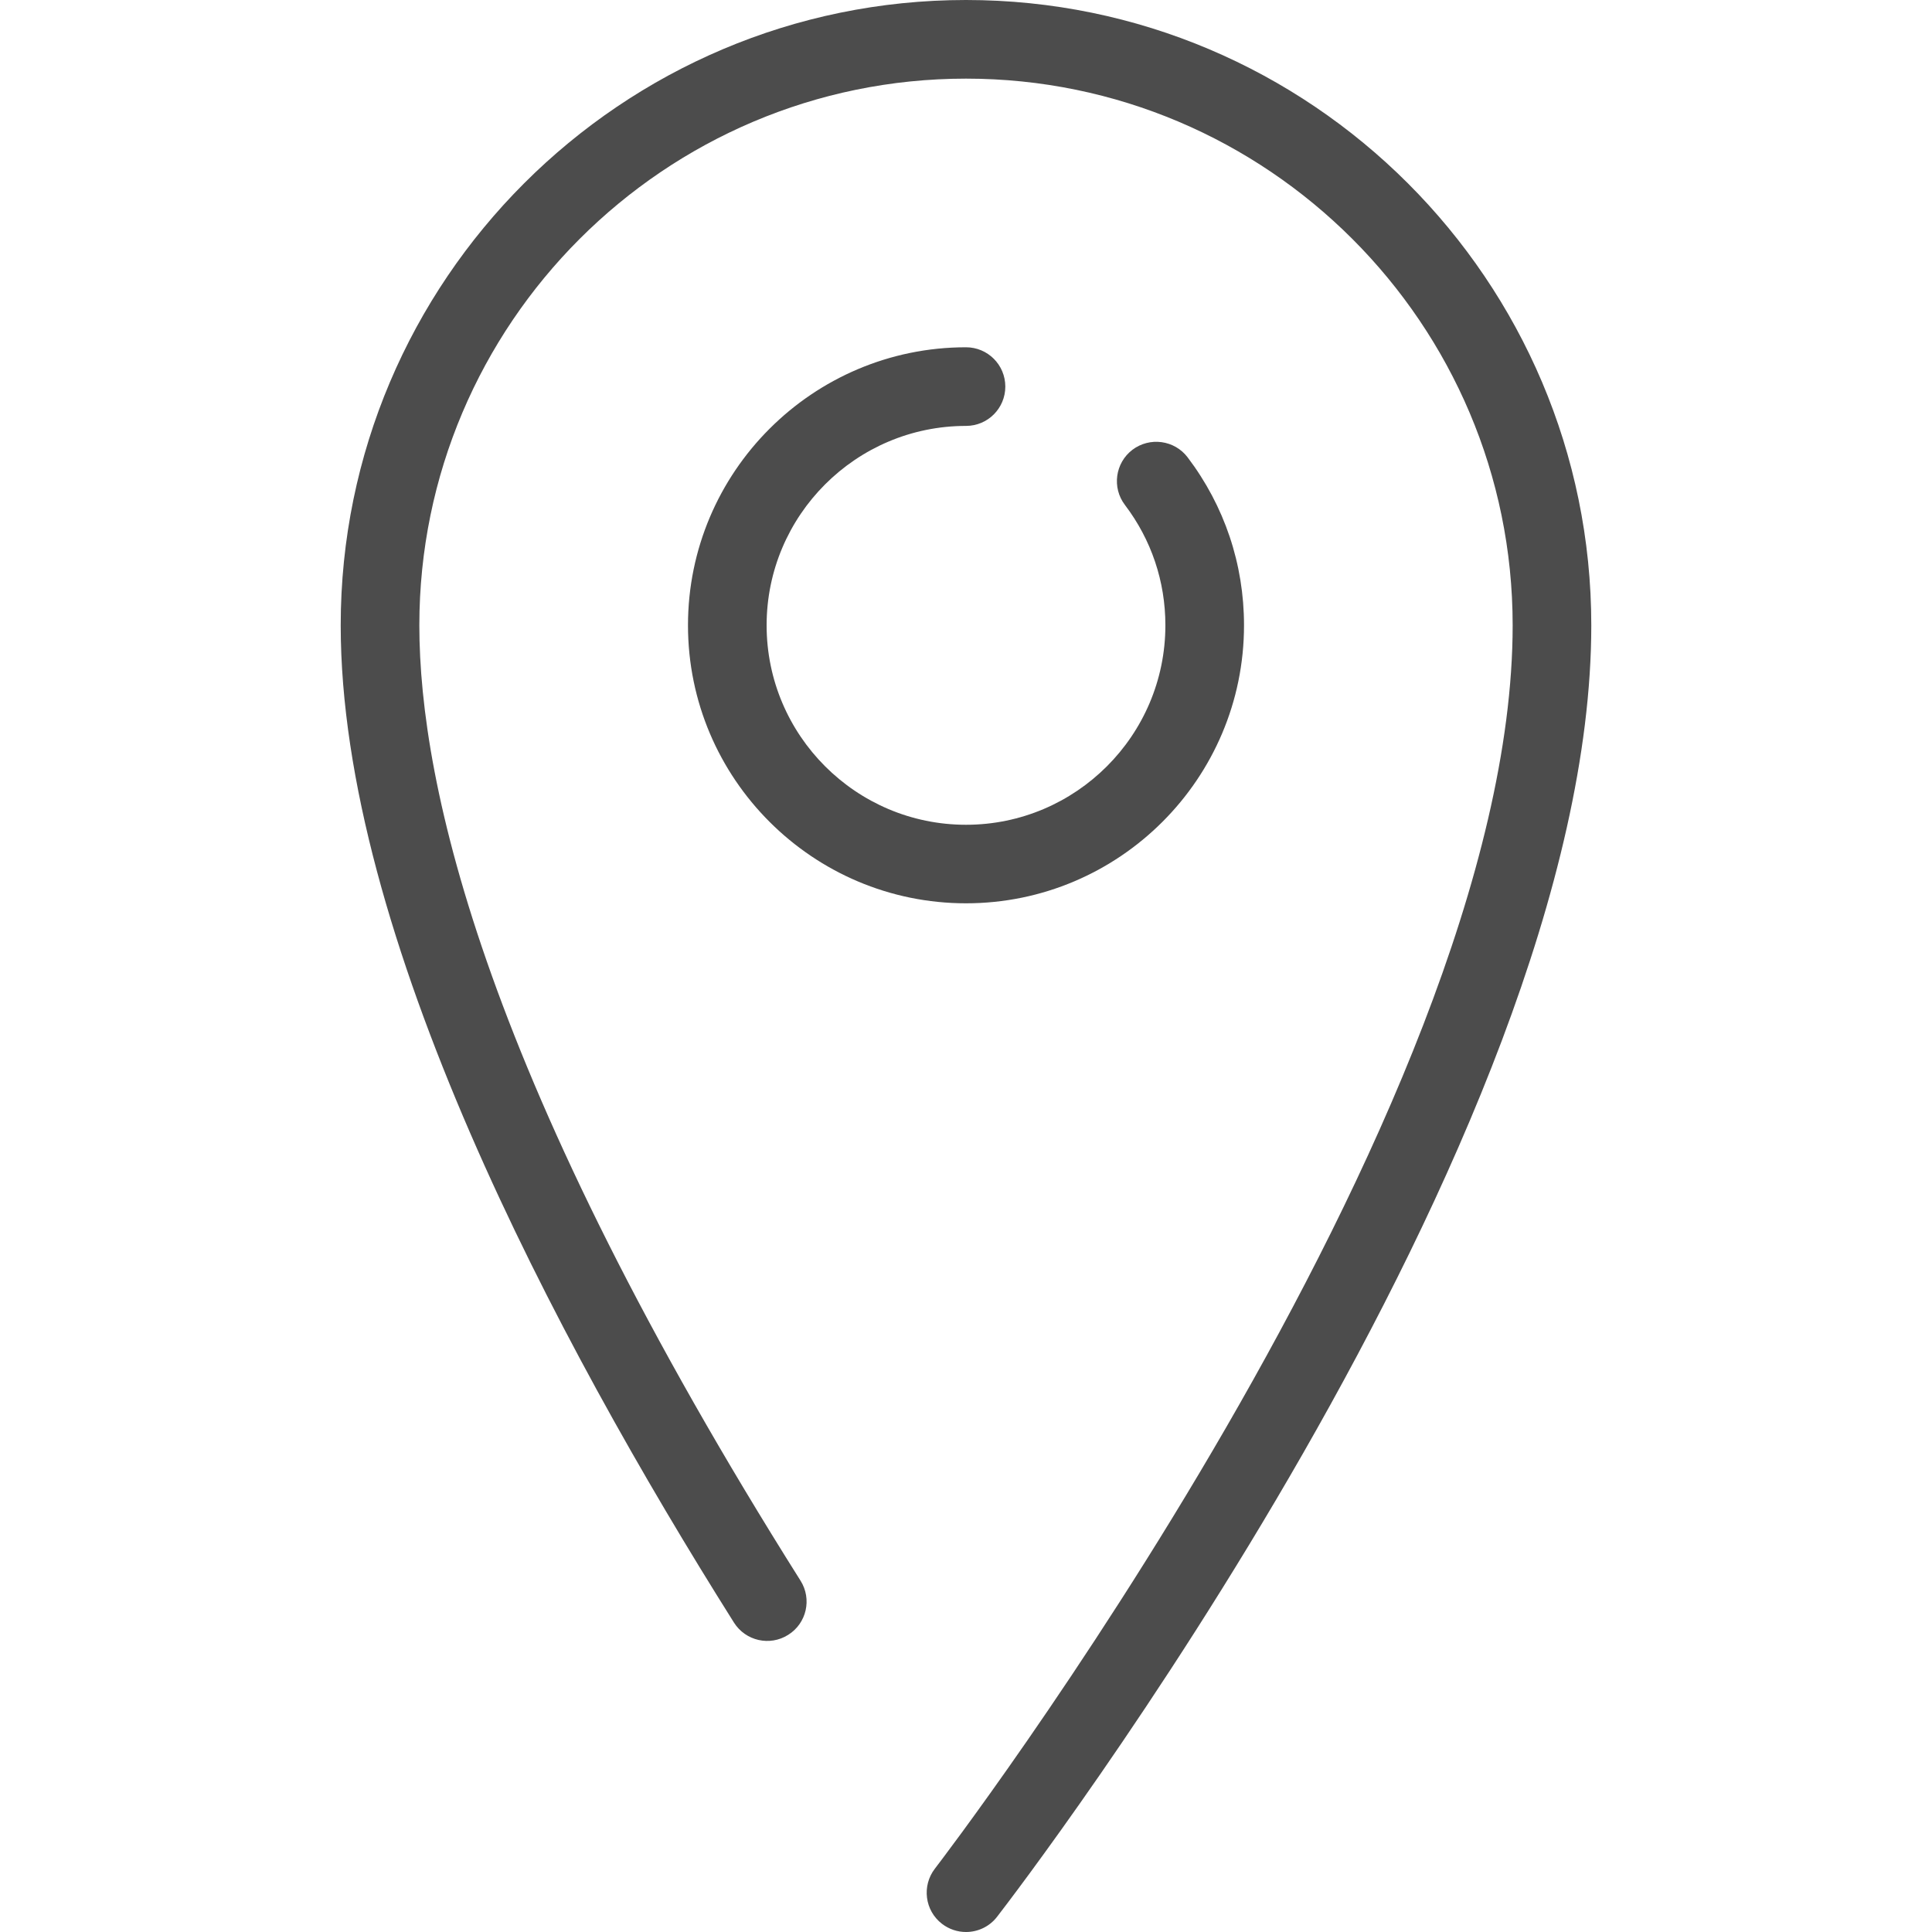
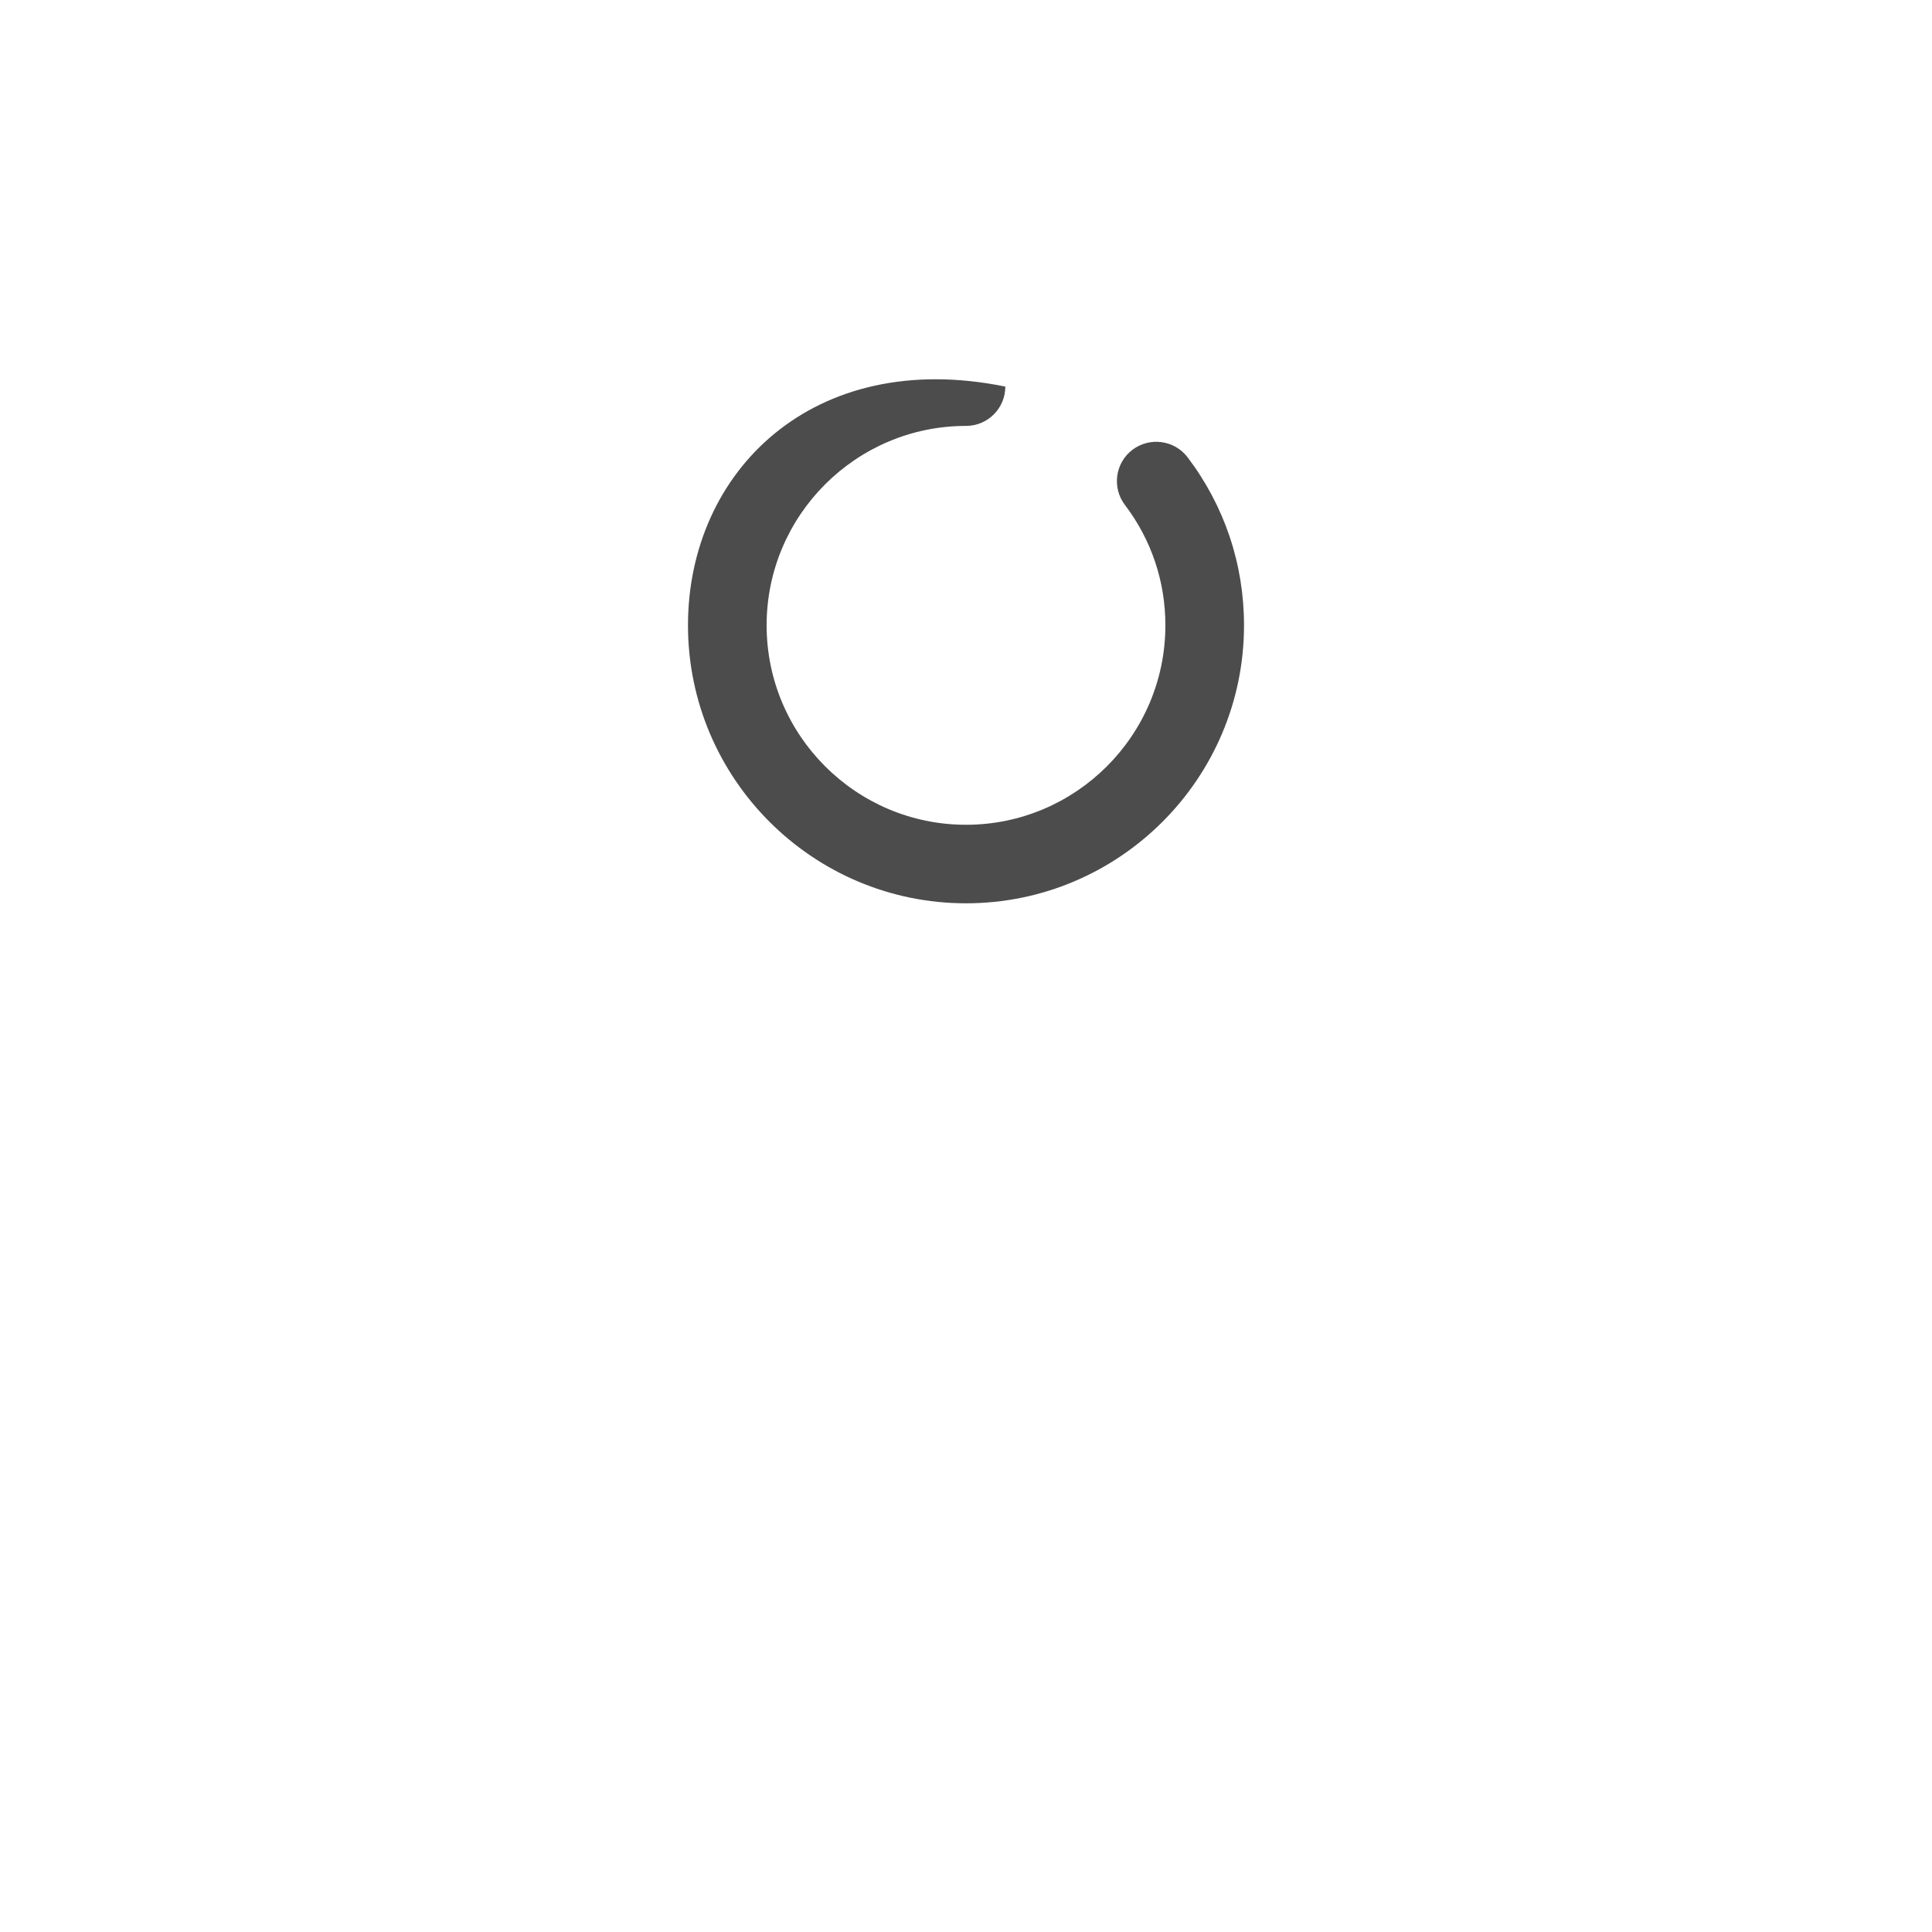
<svg xmlns="http://www.w3.org/2000/svg" width="20" height="20" viewBox="0 0 20 20" fill="none">
  <g opacity="0.7">
-     <path d="M10 0C6.431 0 3.527 2.904 3.527 6.473C3.527 9.665 5.741 13.849 7.598 16.797C7.718 16.987 7.969 17.044 8.159 16.924C8.35 16.805 8.407 16.553 8.287 16.363C5.025 11.187 4.341 8.128 4.341 6.473C4.341 3.353 6.879 0.814 10 0.814C13.12 0.814 15.659 3.353 15.659 6.473C15.659 11.541 9.738 19.267 9.678 19.344C9.541 19.522 9.573 19.778 9.751 19.915C9.825 19.972 9.913 20 10 20C10.121 20 10.242 19.946 10.322 19.842C10.573 19.517 16.473 11.819 16.473 6.473C16.473 2.904 13.569 0 10 0Z" fill="black" />
-     <path d="M10 4.409C10.225 4.409 10.407 4.227 10.407 4.002C10.407 3.777 10.225 3.595 10 3.595C8.413 3.595 7.122 4.886 7.122 6.473C7.122 8.06 8.413 9.351 10 9.351C11.587 9.351 12.878 8.06 12.878 6.473C12.878 5.84 12.676 5.238 12.294 4.734C12.158 4.555 11.902 4.521 11.723 4.656C11.544 4.792 11.509 5.048 11.645 5.227C11.919 5.588 12.064 6.019 12.064 6.473C12.064 7.612 11.138 8.538 10 8.538C8.862 8.538 7.936 7.612 7.936 6.473C7.936 5.335 8.862 4.409 10 4.409Z" fill="black" />
+     <path d="M10 4.409C10.225 4.409 10.407 4.227 10.407 4.002C8.413 3.595 7.122 4.886 7.122 6.473C7.122 8.06 8.413 9.351 10 9.351C11.587 9.351 12.878 8.06 12.878 6.473C12.878 5.84 12.676 5.238 12.294 4.734C12.158 4.555 11.902 4.521 11.723 4.656C11.544 4.792 11.509 5.048 11.645 5.227C11.919 5.588 12.064 6.019 12.064 6.473C12.064 7.612 11.138 8.538 10 8.538C8.862 8.538 7.936 7.612 7.936 6.473C7.936 5.335 8.862 4.409 10 4.409Z" fill="black" />
  </g>
</svg>